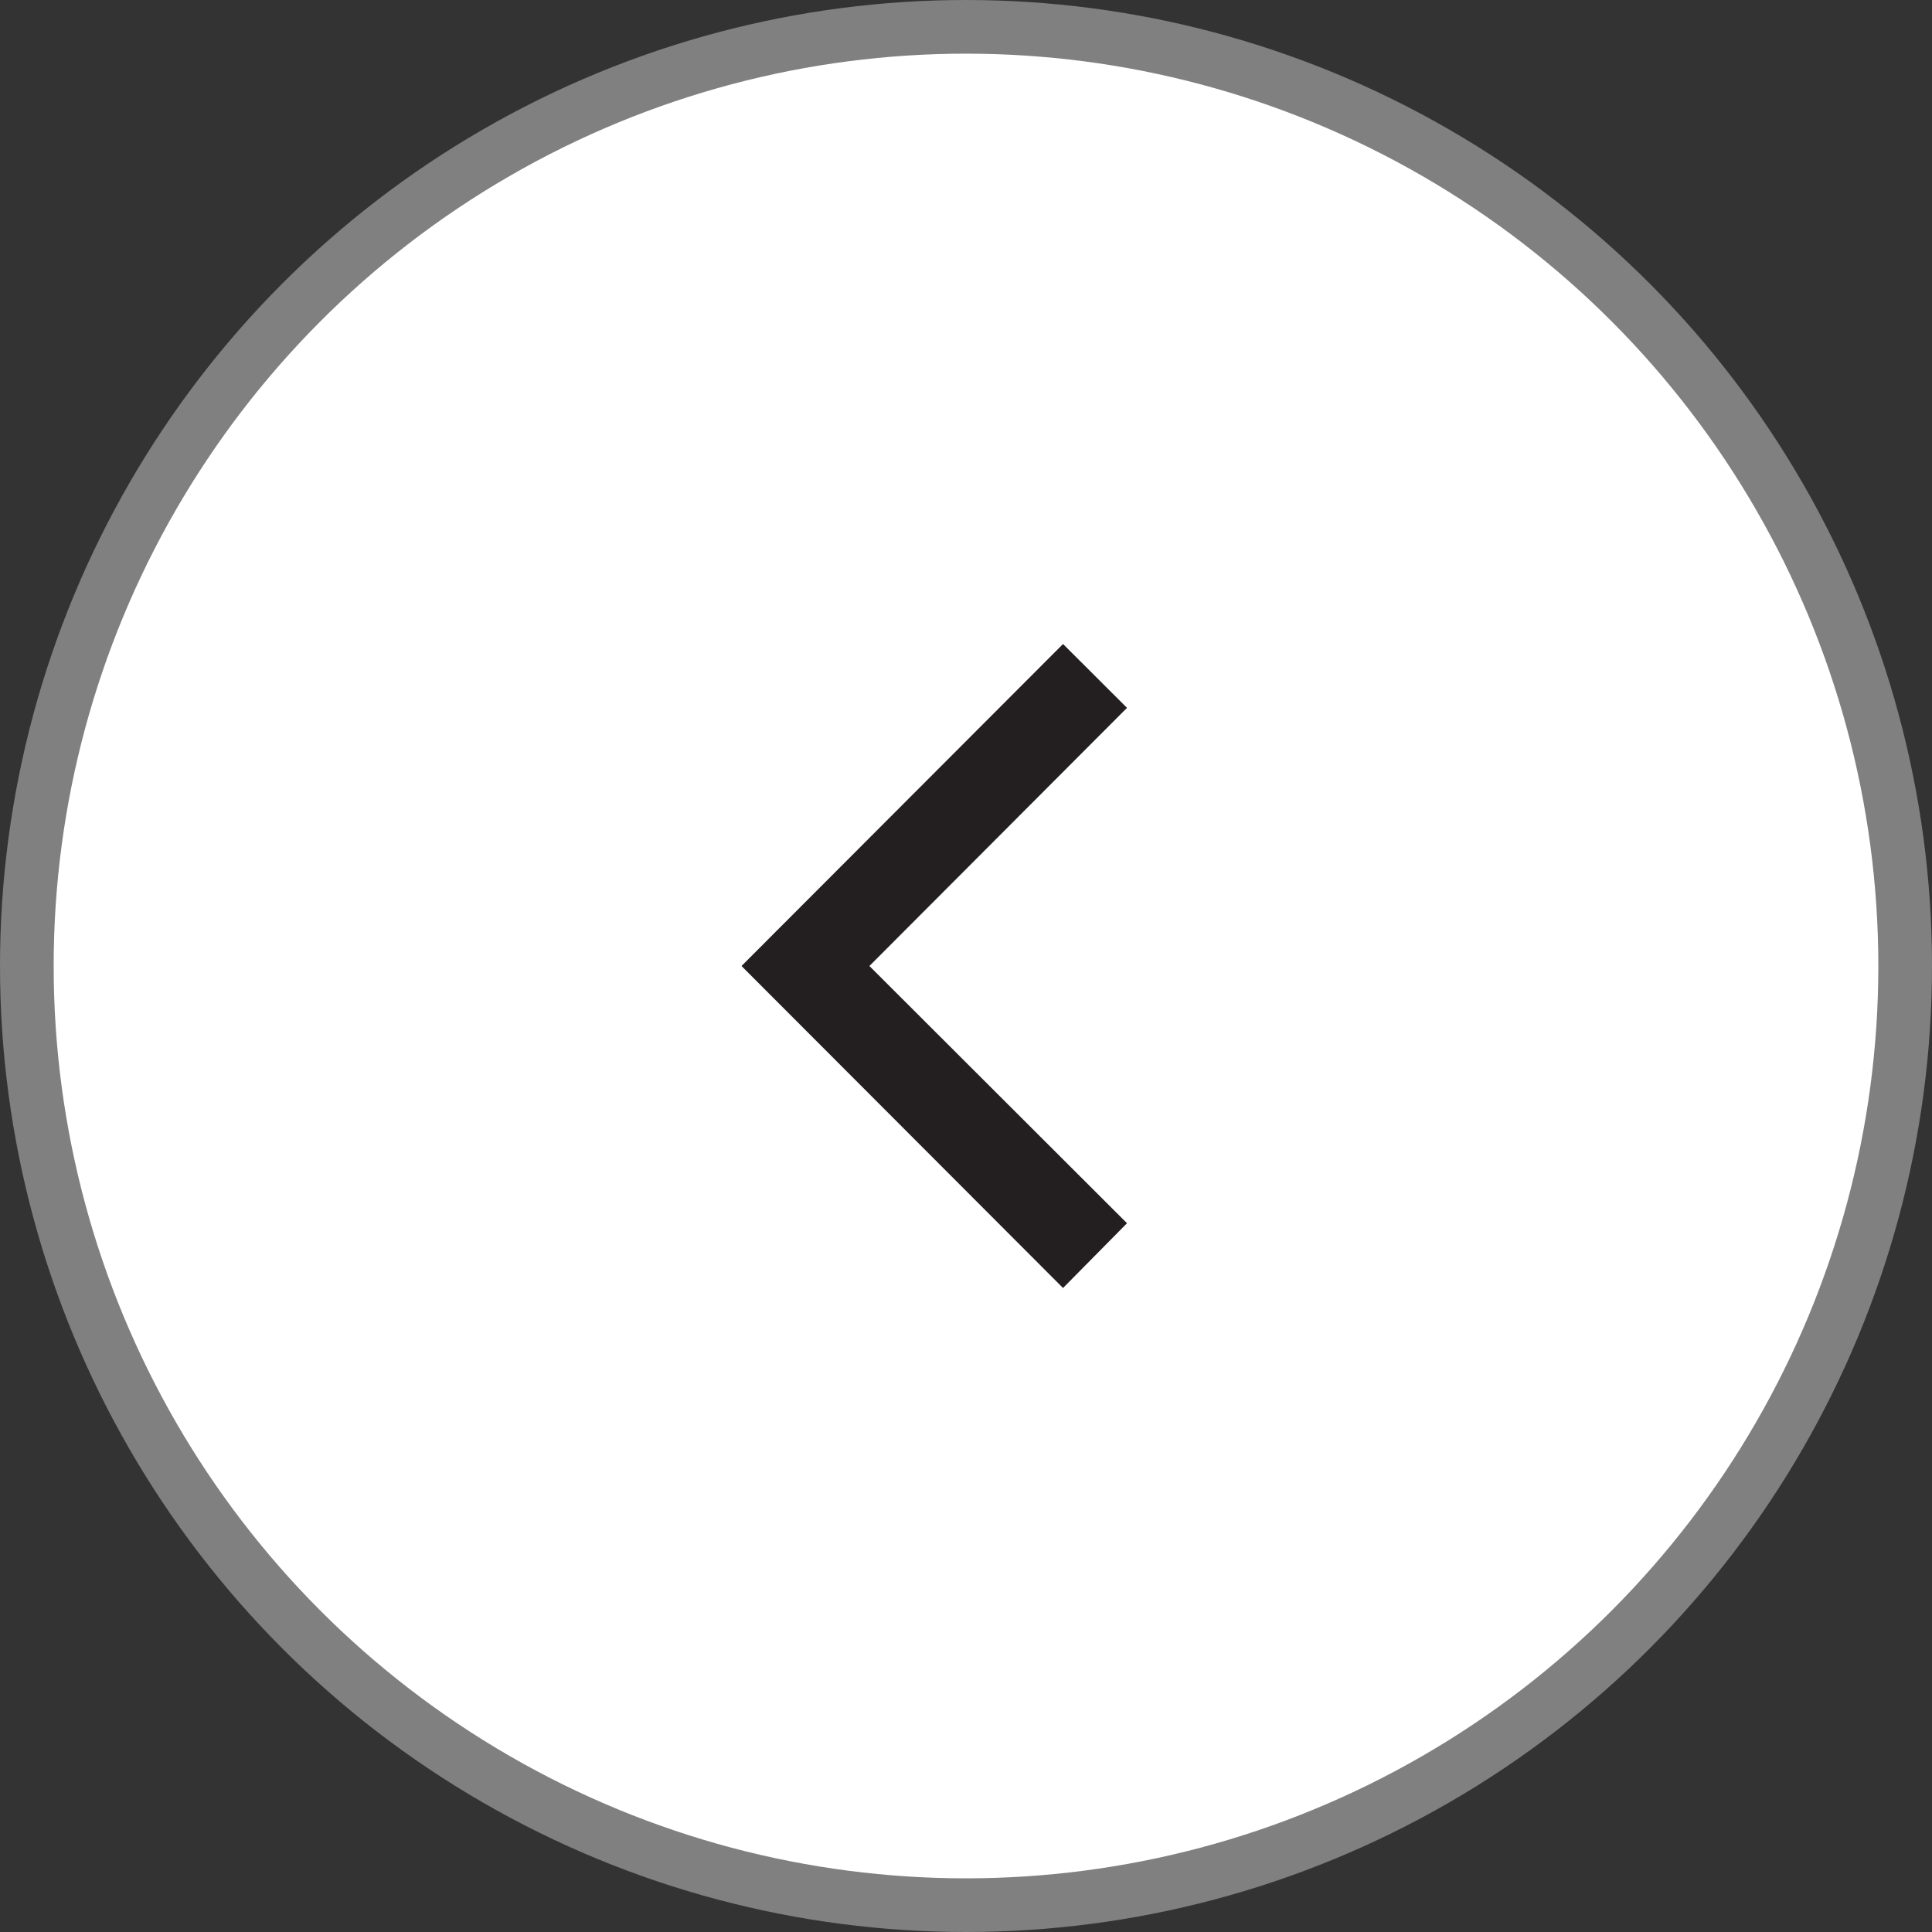
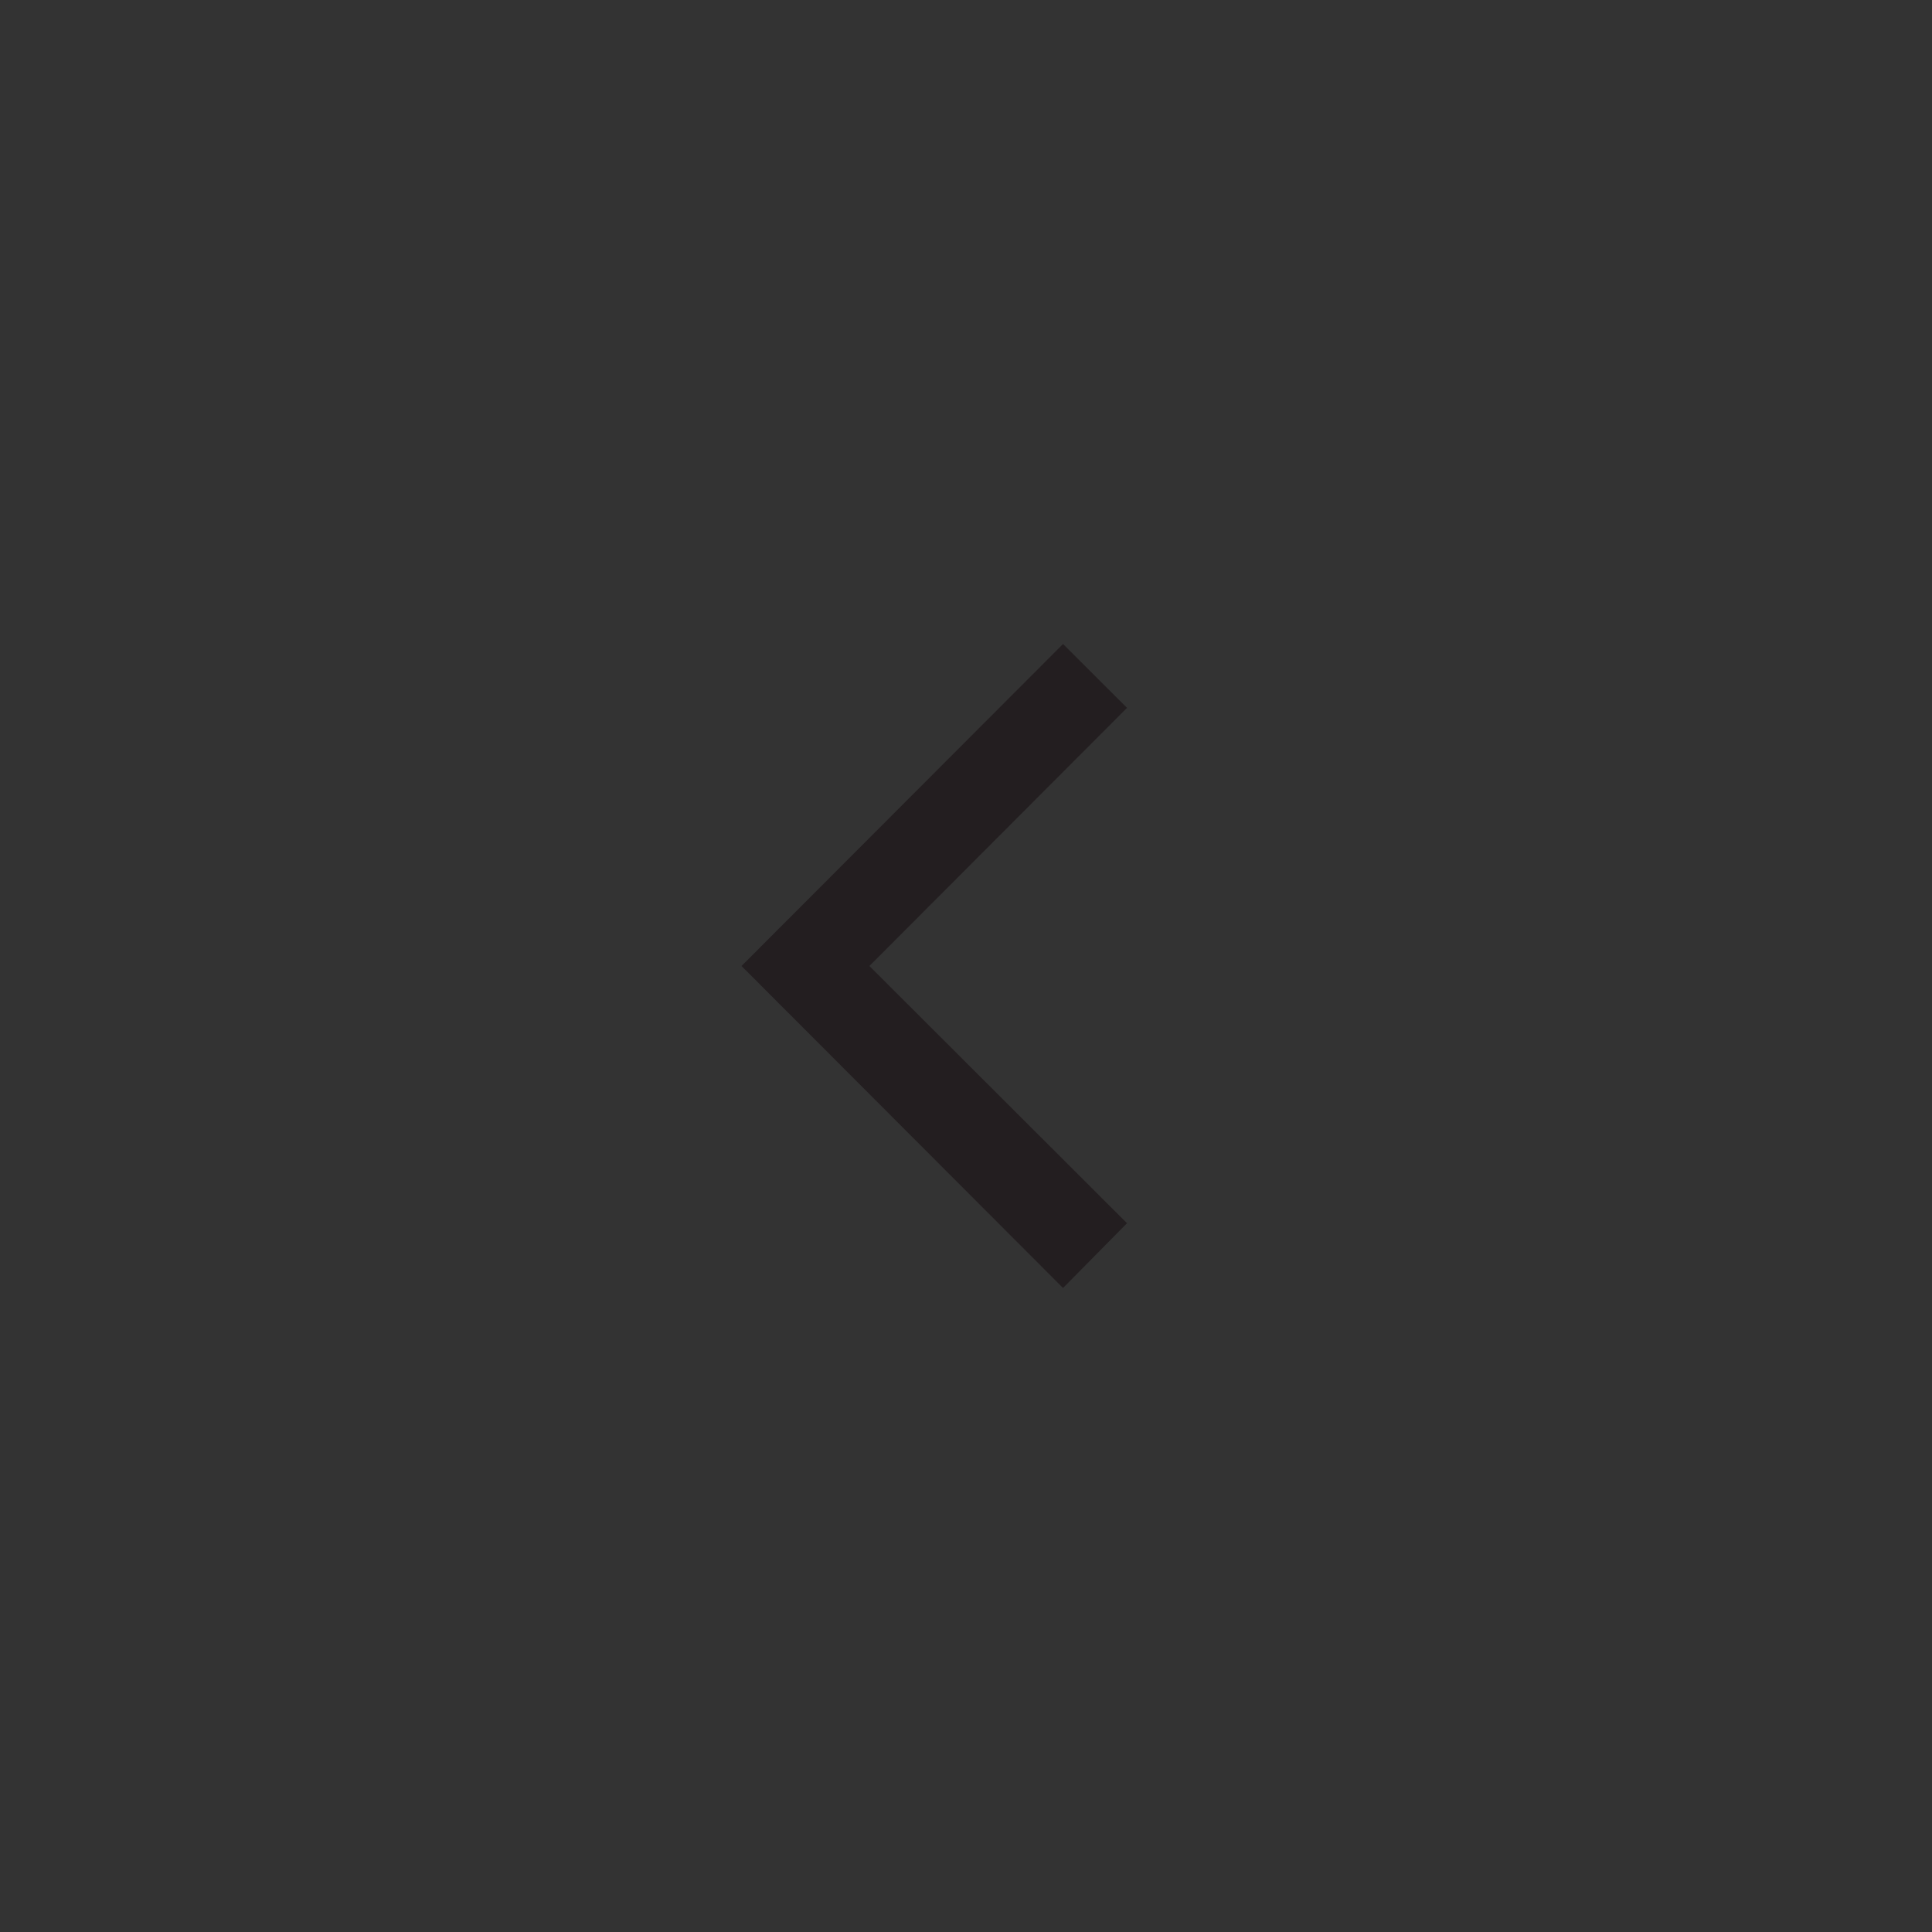
<svg xmlns="http://www.w3.org/2000/svg" width="36" height="36" viewBox="0 0 36 36">
  <rect x="0" y="0" width="36" height="36" fill="#333333" stroke="none" />
  <g fill="none" fill-rule="evenodd" transform="matrix(-1 0 0 1 36 0)">
-     <circle cx="18" cy="18" r="17.5" fill="#FFF" stroke="gray" />
-     <path fill="#231E20" d="m22.183 18-5.991-6L15 13.19 19.8 18 15 22.793 16.192 24z" />
+     <path fill="#231E20" d="m22.183 18-5.991-6L15 13.19 19.8 18 15 22.793 16.192 24" />
  </g>
</svg>